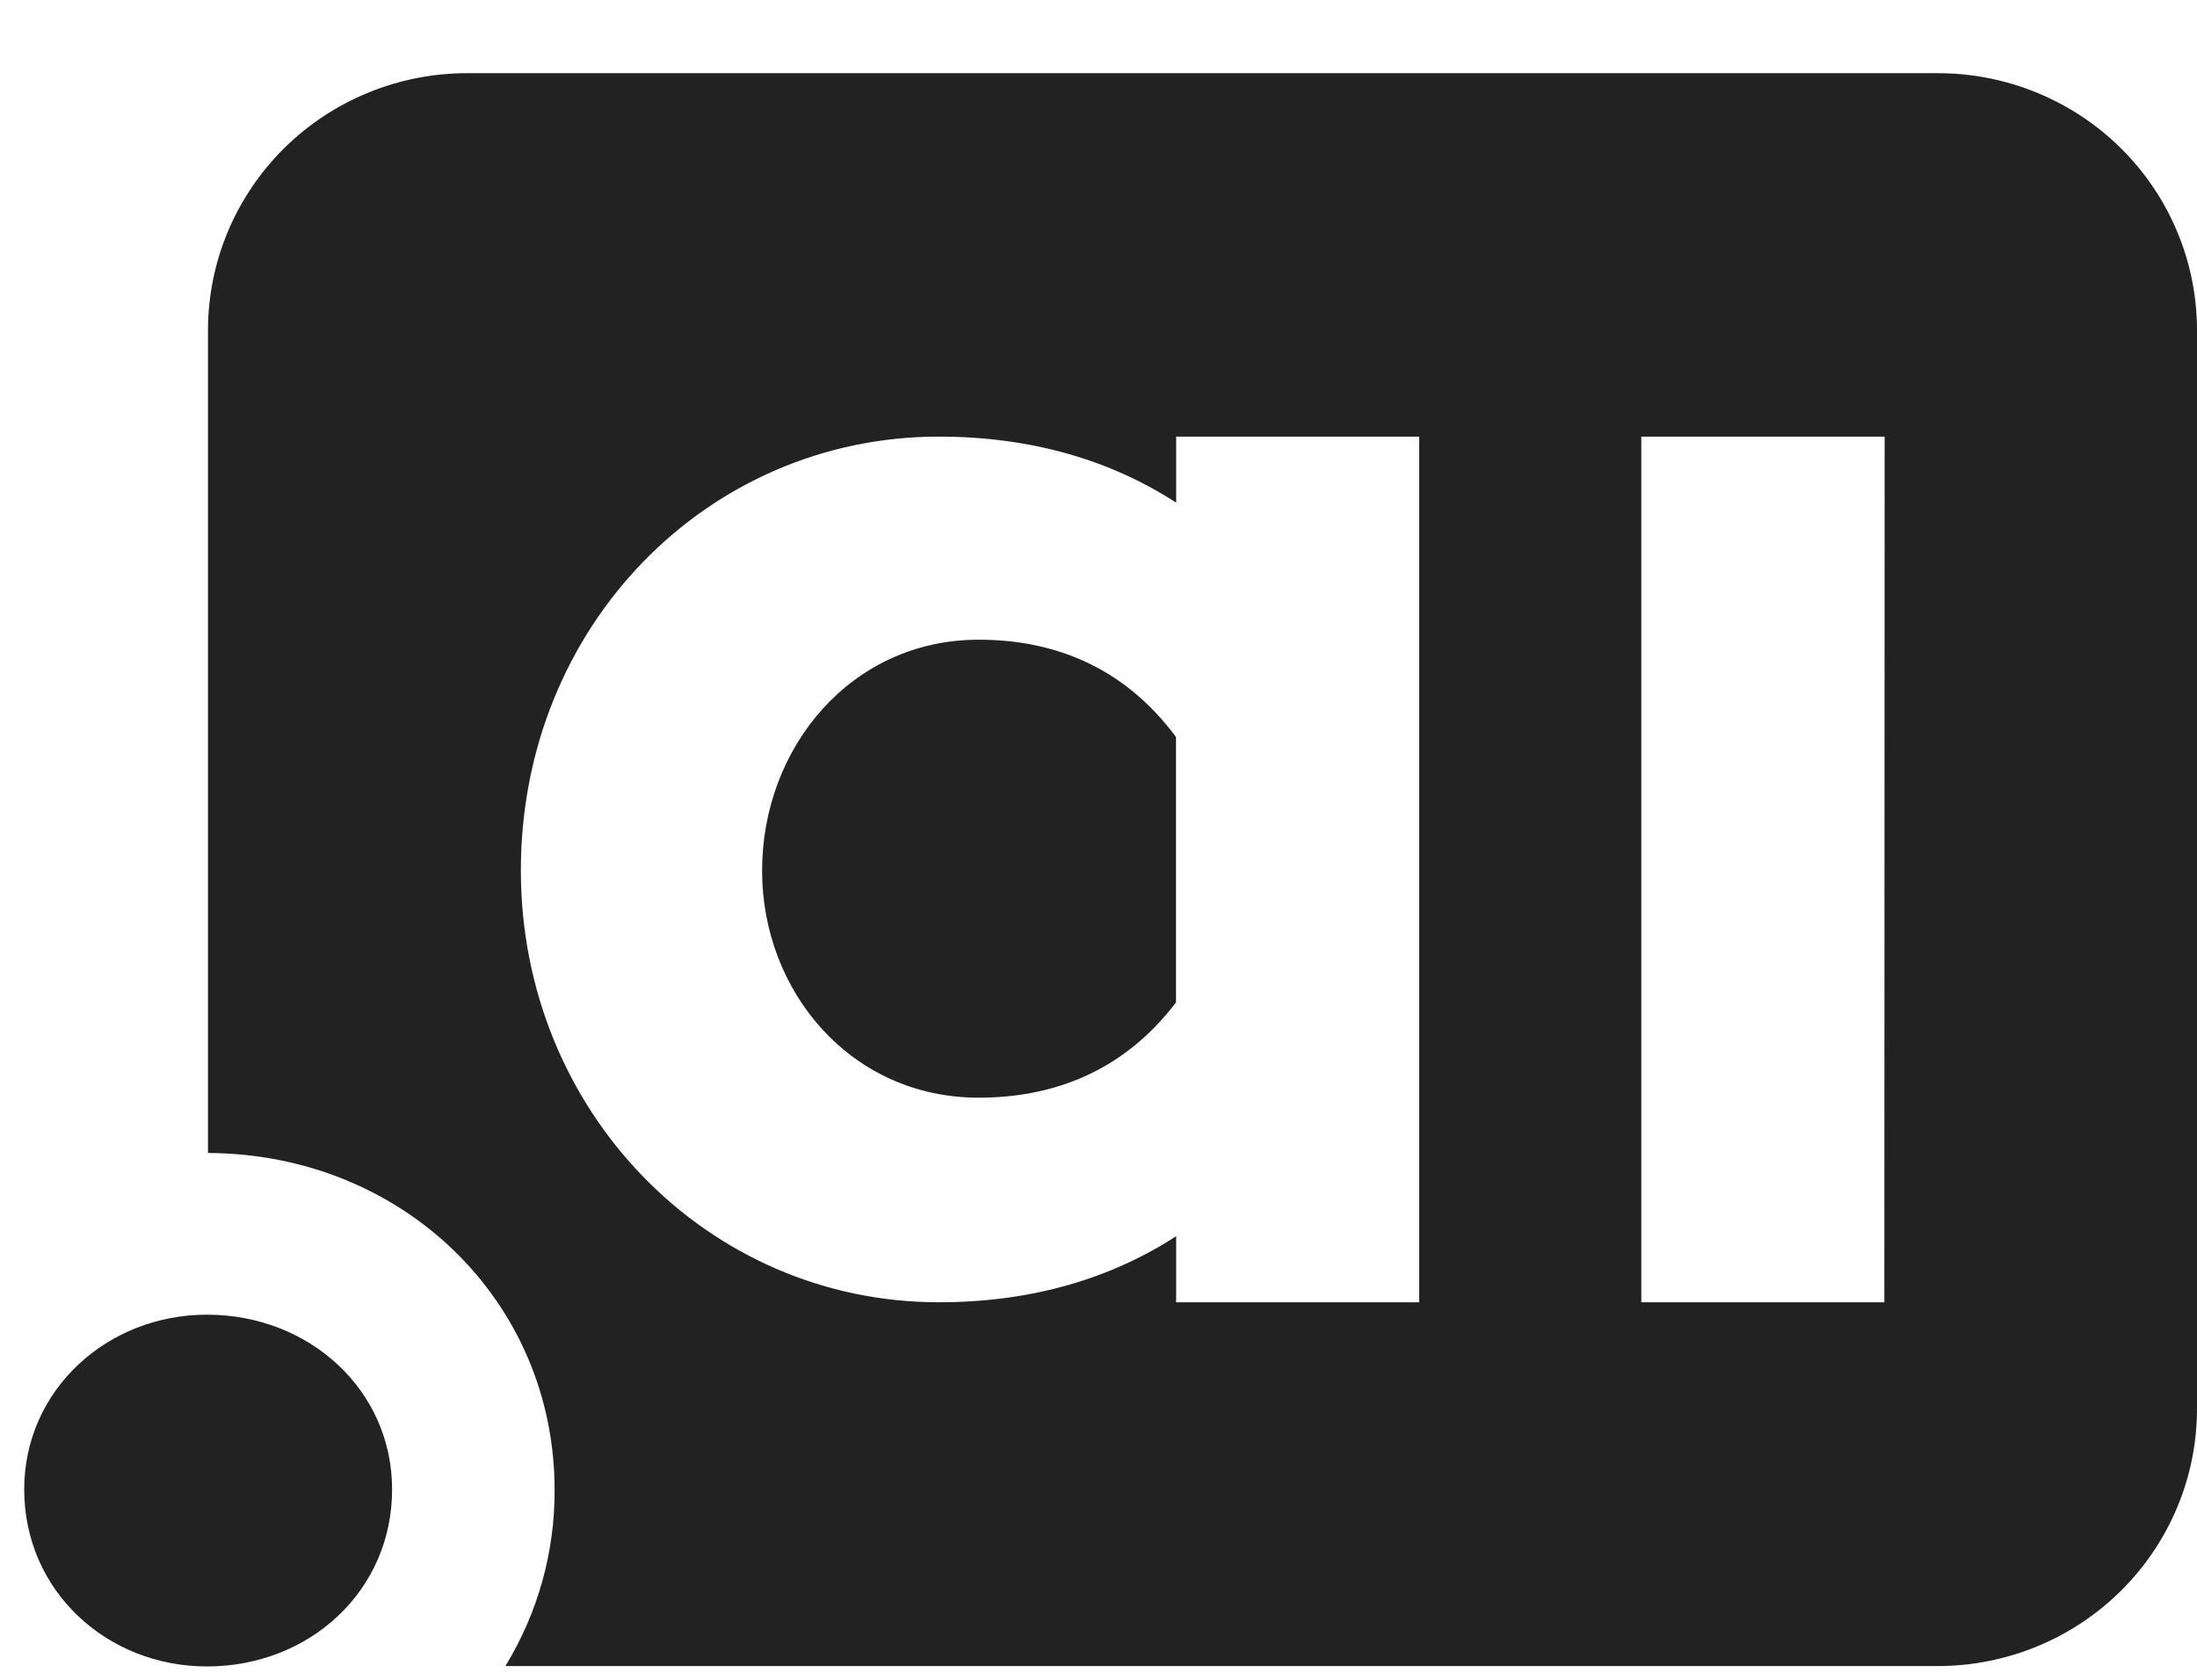
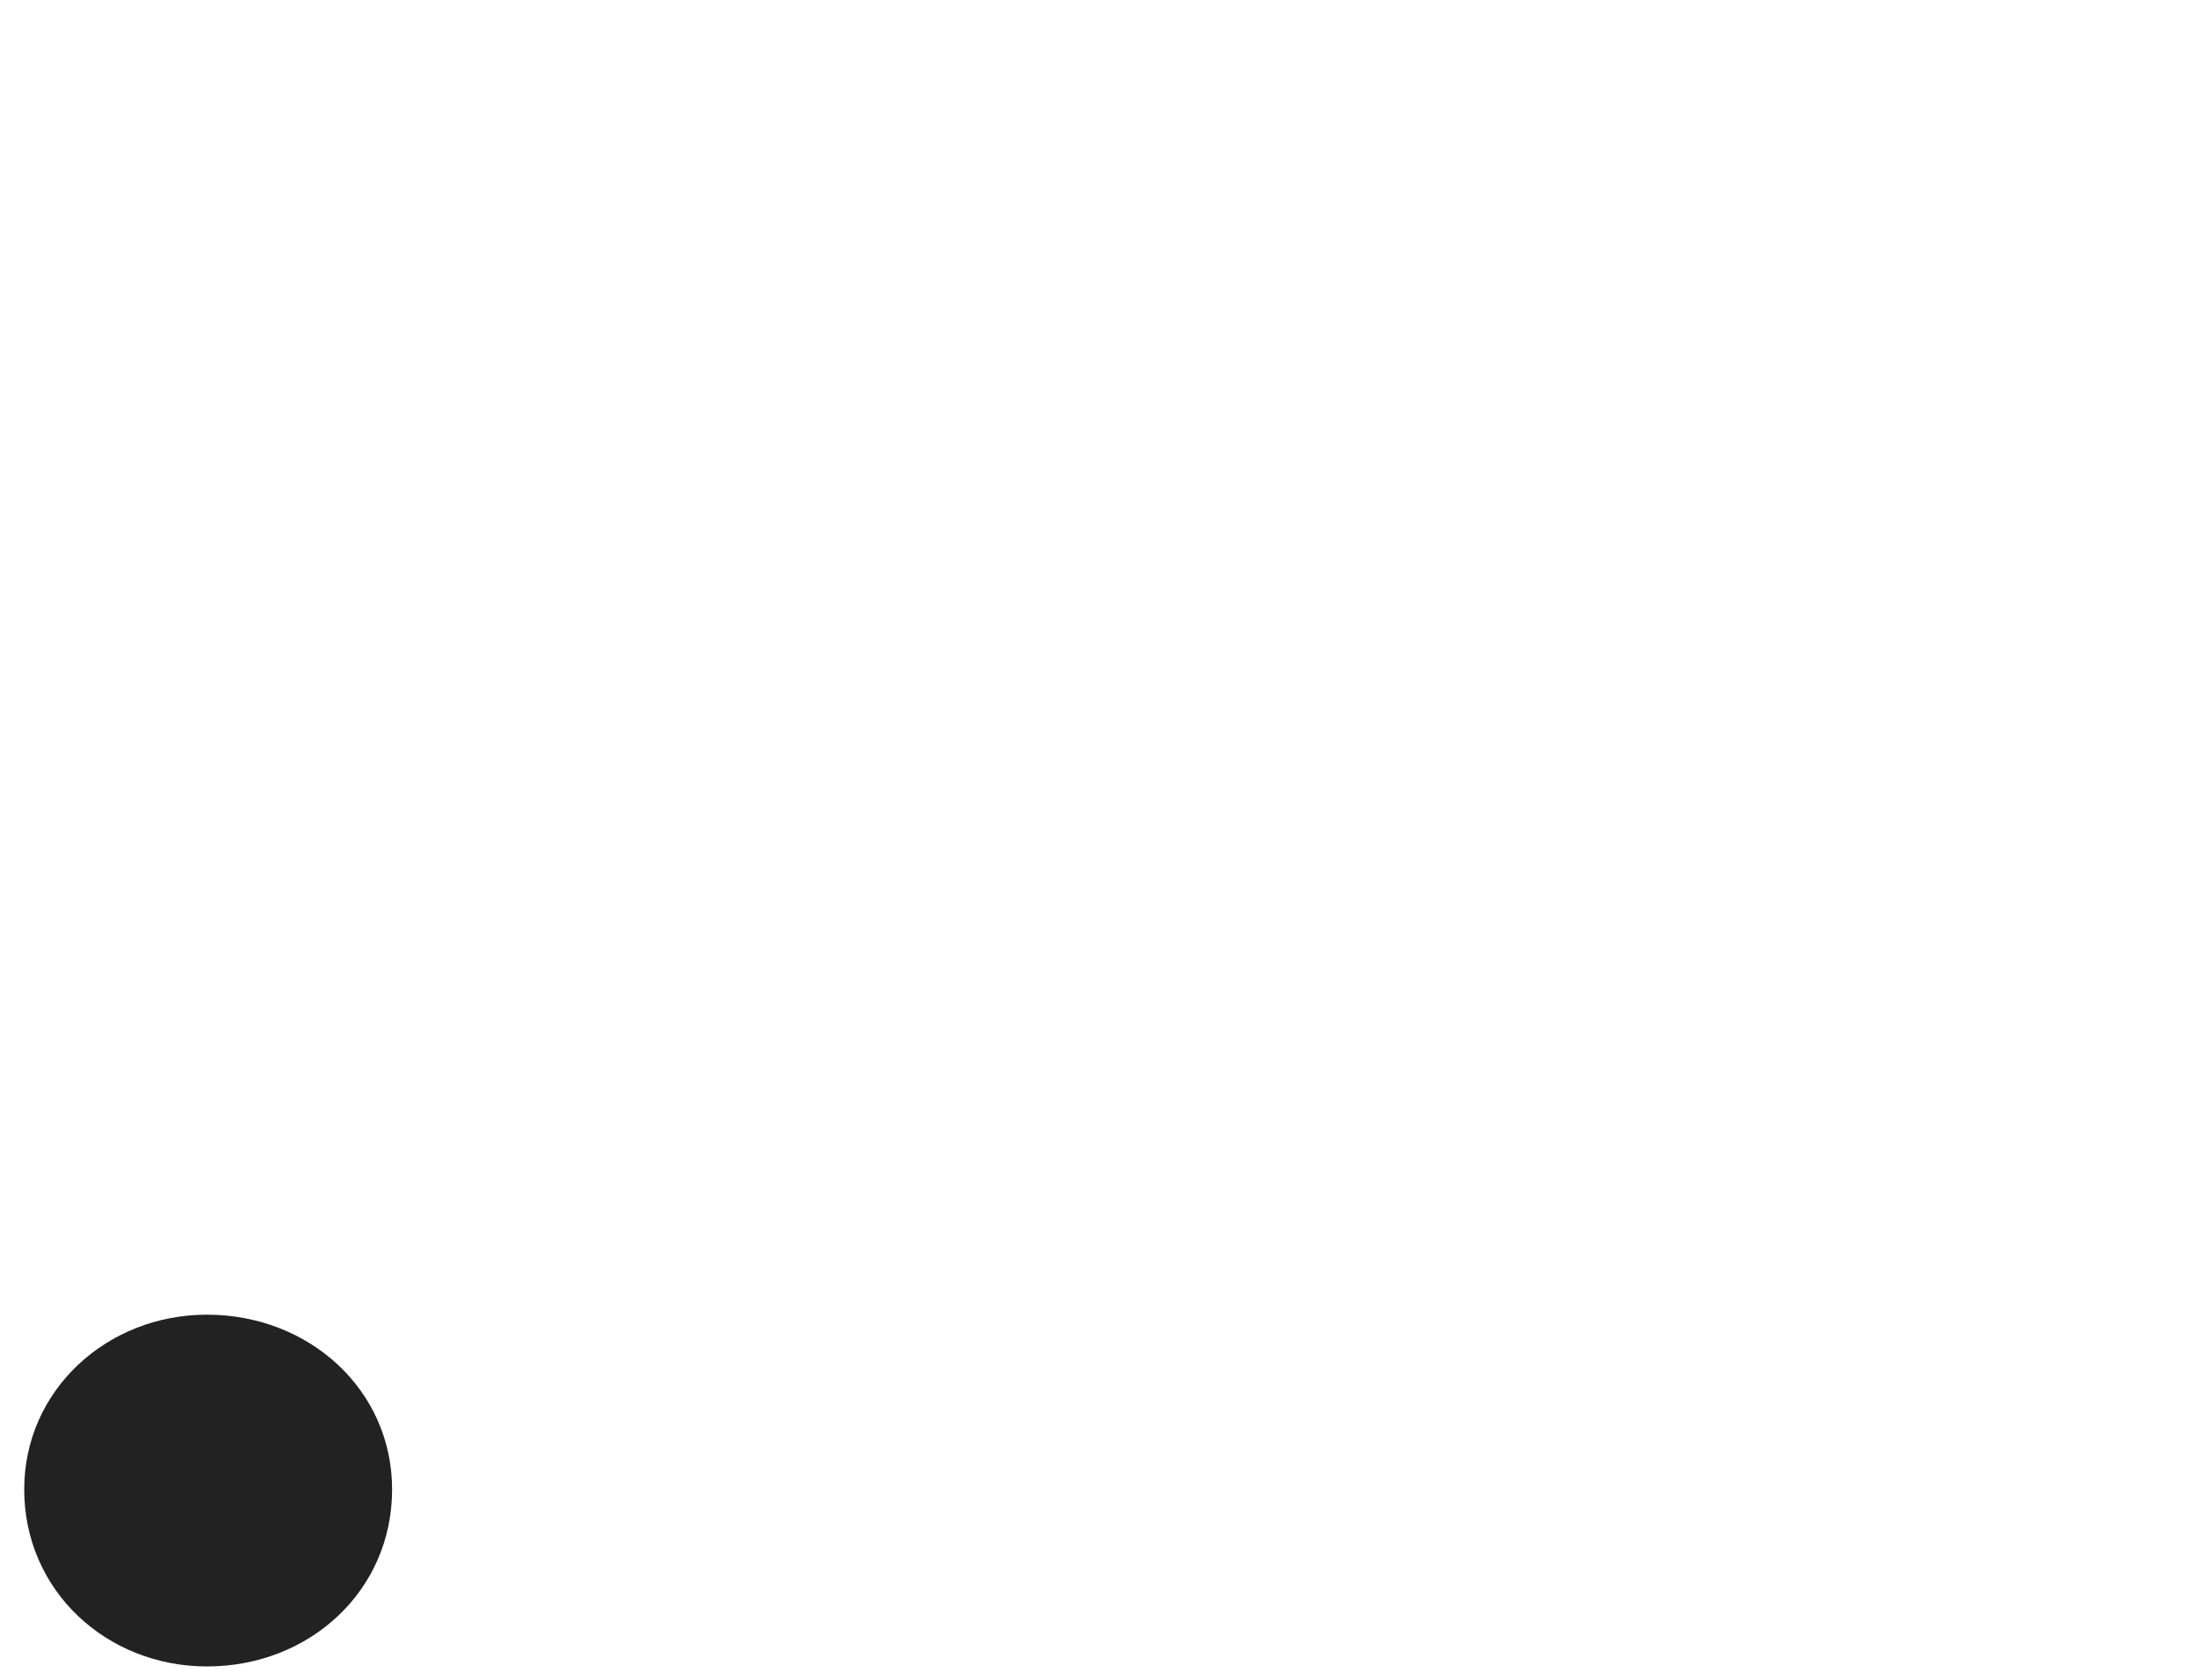
<svg xmlns="http://www.w3.org/2000/svg" width="51" height="39" viewBox="0 0 51 39" fill="none">
-   <path d="M27.299 17.111V23.273C26.047 24.922 24.383 25.485 22.719 25.485C19.756 25.485 17.691 23.027 17.691 20.214C17.691 17.357 19.756 14.852 22.719 14.852C24.383 14.852 26.047 15.424 27.299 17.111Z" fill="#222222" />
-   <path d="M44.985 1.699H10.845C10.055 1.699 9.272 1.853 8.543 2.153C7.813 2.453 7.149 2.893 6.59 3.447C6.032 4.002 5.589 4.66 5.286 5.384C4.984 6.109 4.828 6.885 4.828 7.669V26.769C9.345 26.787 12.874 30.206 12.874 34.59C12.881 36.032 12.486 37.448 11.732 38.681H44.985C46.58 38.68 48.109 38.051 49.237 36.931C50.365 35.812 50.999 34.294 51 32.712V7.675C51.001 6.89 50.846 6.113 50.544 5.388C50.243 4.663 49.8 4.004 49.241 3.449C48.682 2.894 48.019 2.454 47.288 2.154C46.558 1.853 45.775 1.699 44.985 1.699ZM32.944 30.235H27.303V28.701C25.805 29.671 23.98 30.235 21.791 30.235C16.433 30.235 12.091 25.806 12.091 20.208C12.091 14.529 16.433 10.137 21.791 10.137C23.975 10.137 25.805 10.7 27.303 11.67V10.137H32.944V30.235ZM43.742 30.235H38.101V10.137H43.749L43.742 30.235Z" fill="#222222" />
  <path d="M4.804 30.523C2.482 30.523 0.562 32.275 0.562 34.58C0.562 36.938 2.482 38.69 4.804 38.69C7.182 38.69 9.102 36.938 9.102 34.58C9.102 32.273 7.182 30.523 4.804 30.523Z" fill="#222222" />
</svg>